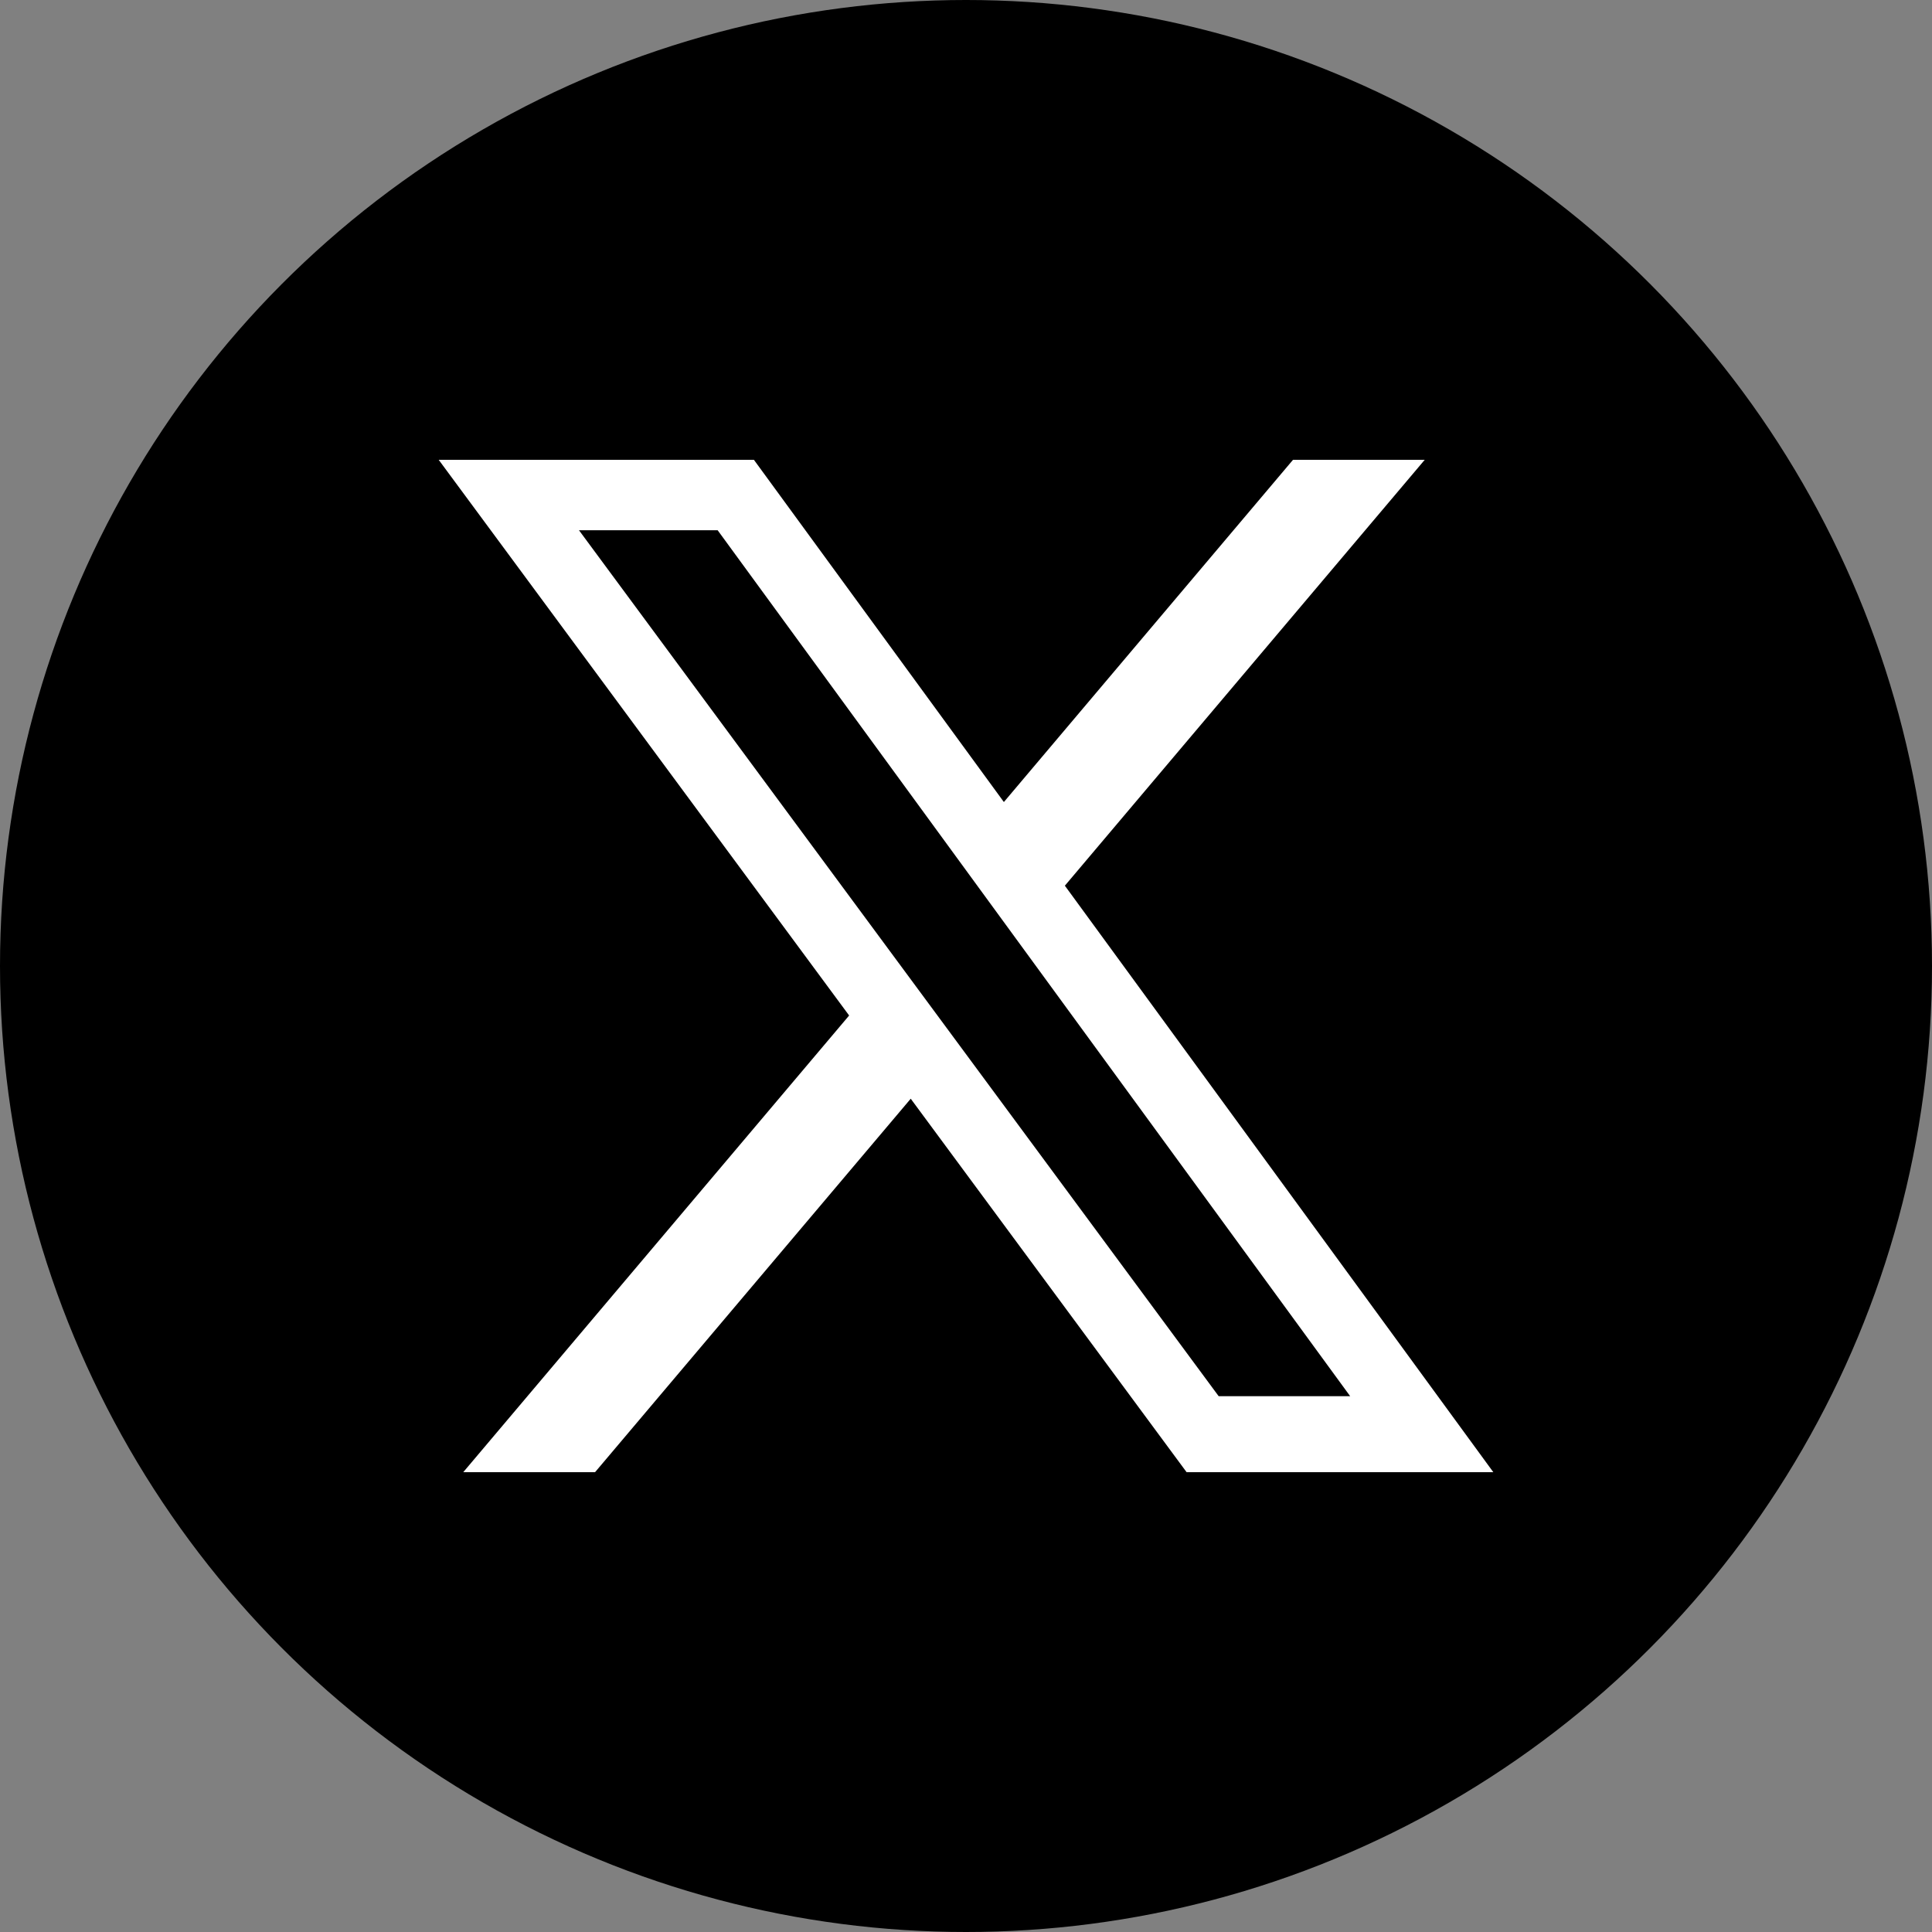
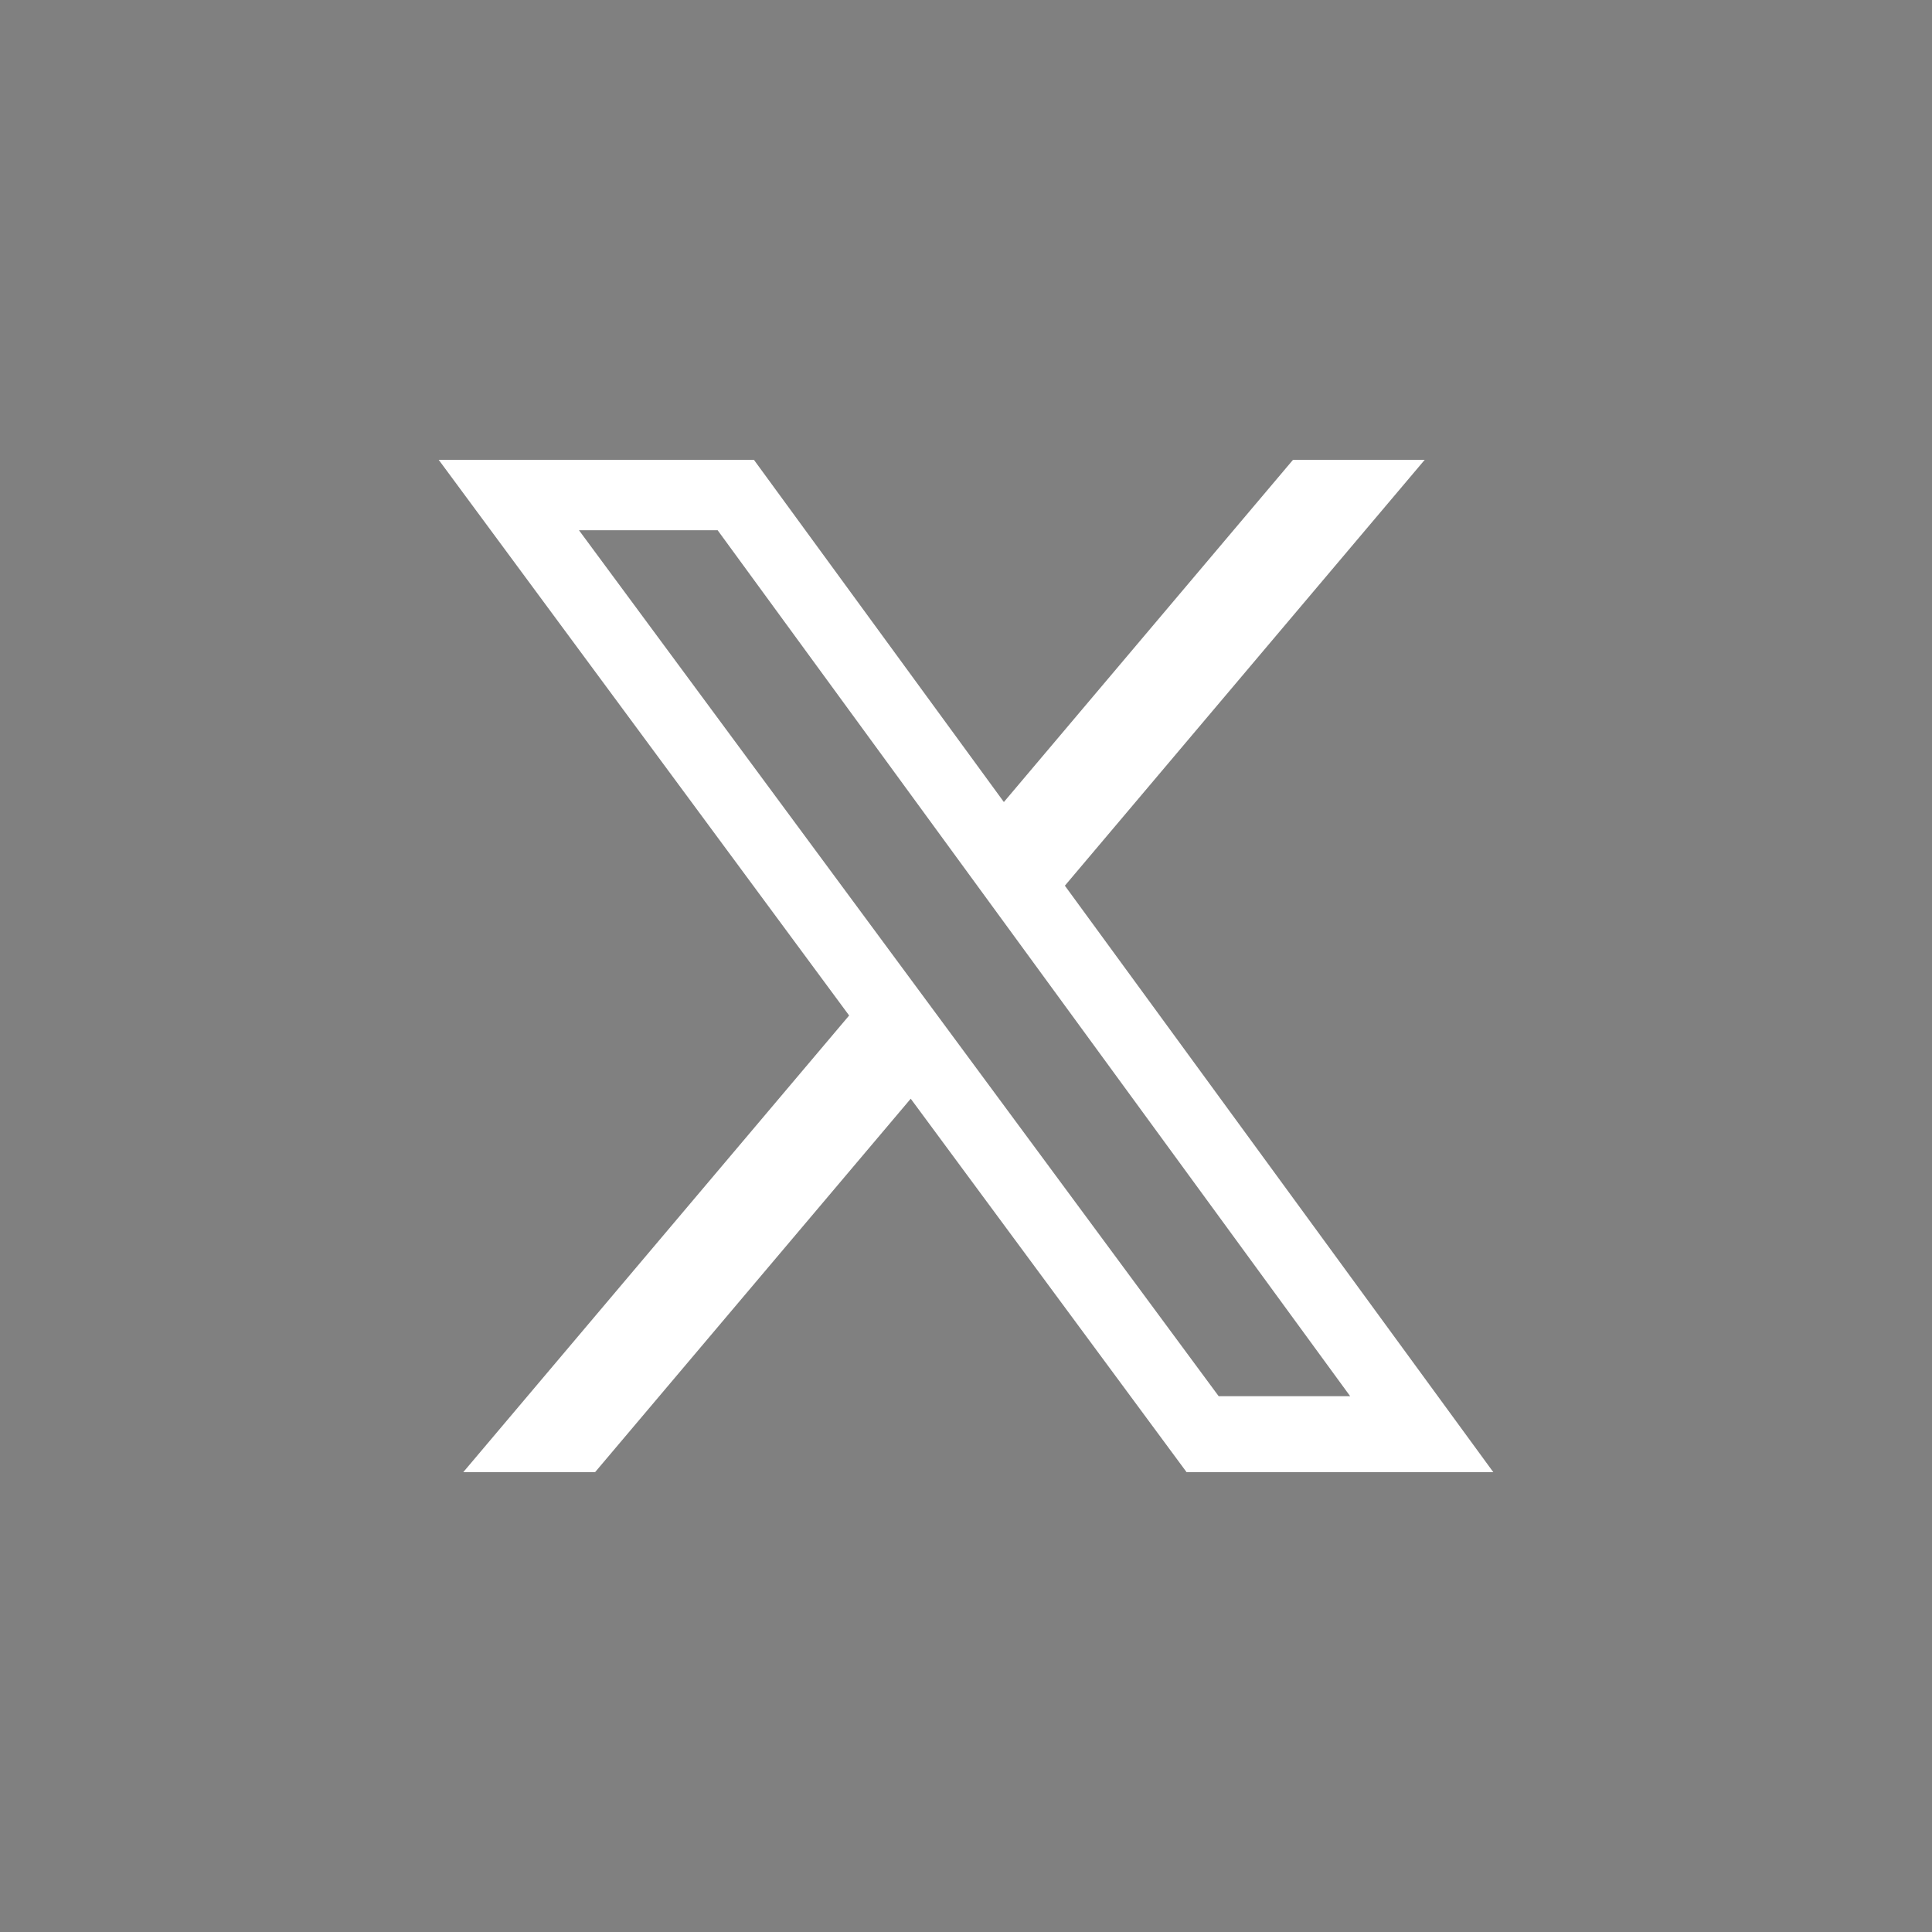
<svg xmlns="http://www.w3.org/2000/svg" id="Layer_2" viewBox="0 0 733 733">
  <rect x="0" y="0" width="733" height="733" fill="#808080" stroke="none" />
  <defs>
    <style>
      .cls-1 {
        fill: #fff;
      }
    </style>
  </defs>
  <g id="Layer_1-2" data-name="Layer_1">
    <g>
-       <circle cx="366.5" cy="366.5" r="366.5" />
-       <path class="cls-1" d="M404.01,336.03l136.53-161.58h-49.97l-109.7,129.84-94.84-129.84h-119.59l155.72,210.83-146.4,173.26h50.01l119.76-141.69,104.66,141.69h116.37l-162.55-222.51ZM219.67,201.18h52.61l239.97,328.53h-49.89L219.67,201.18Z" />
+       <path class="cls-1" d="M404.01,336.03l136.53-161.58h-49.97l-109.7,129.84-94.84-129.84h-119.59l155.72,210.83-146.4,173.26h50.01l119.76-141.69,104.66,141.69h116.37l-162.55-222.51ZM219.67,201.18h52.61l239.97,328.53h-49.89Z" />
    </g>
  </g>
</svg>